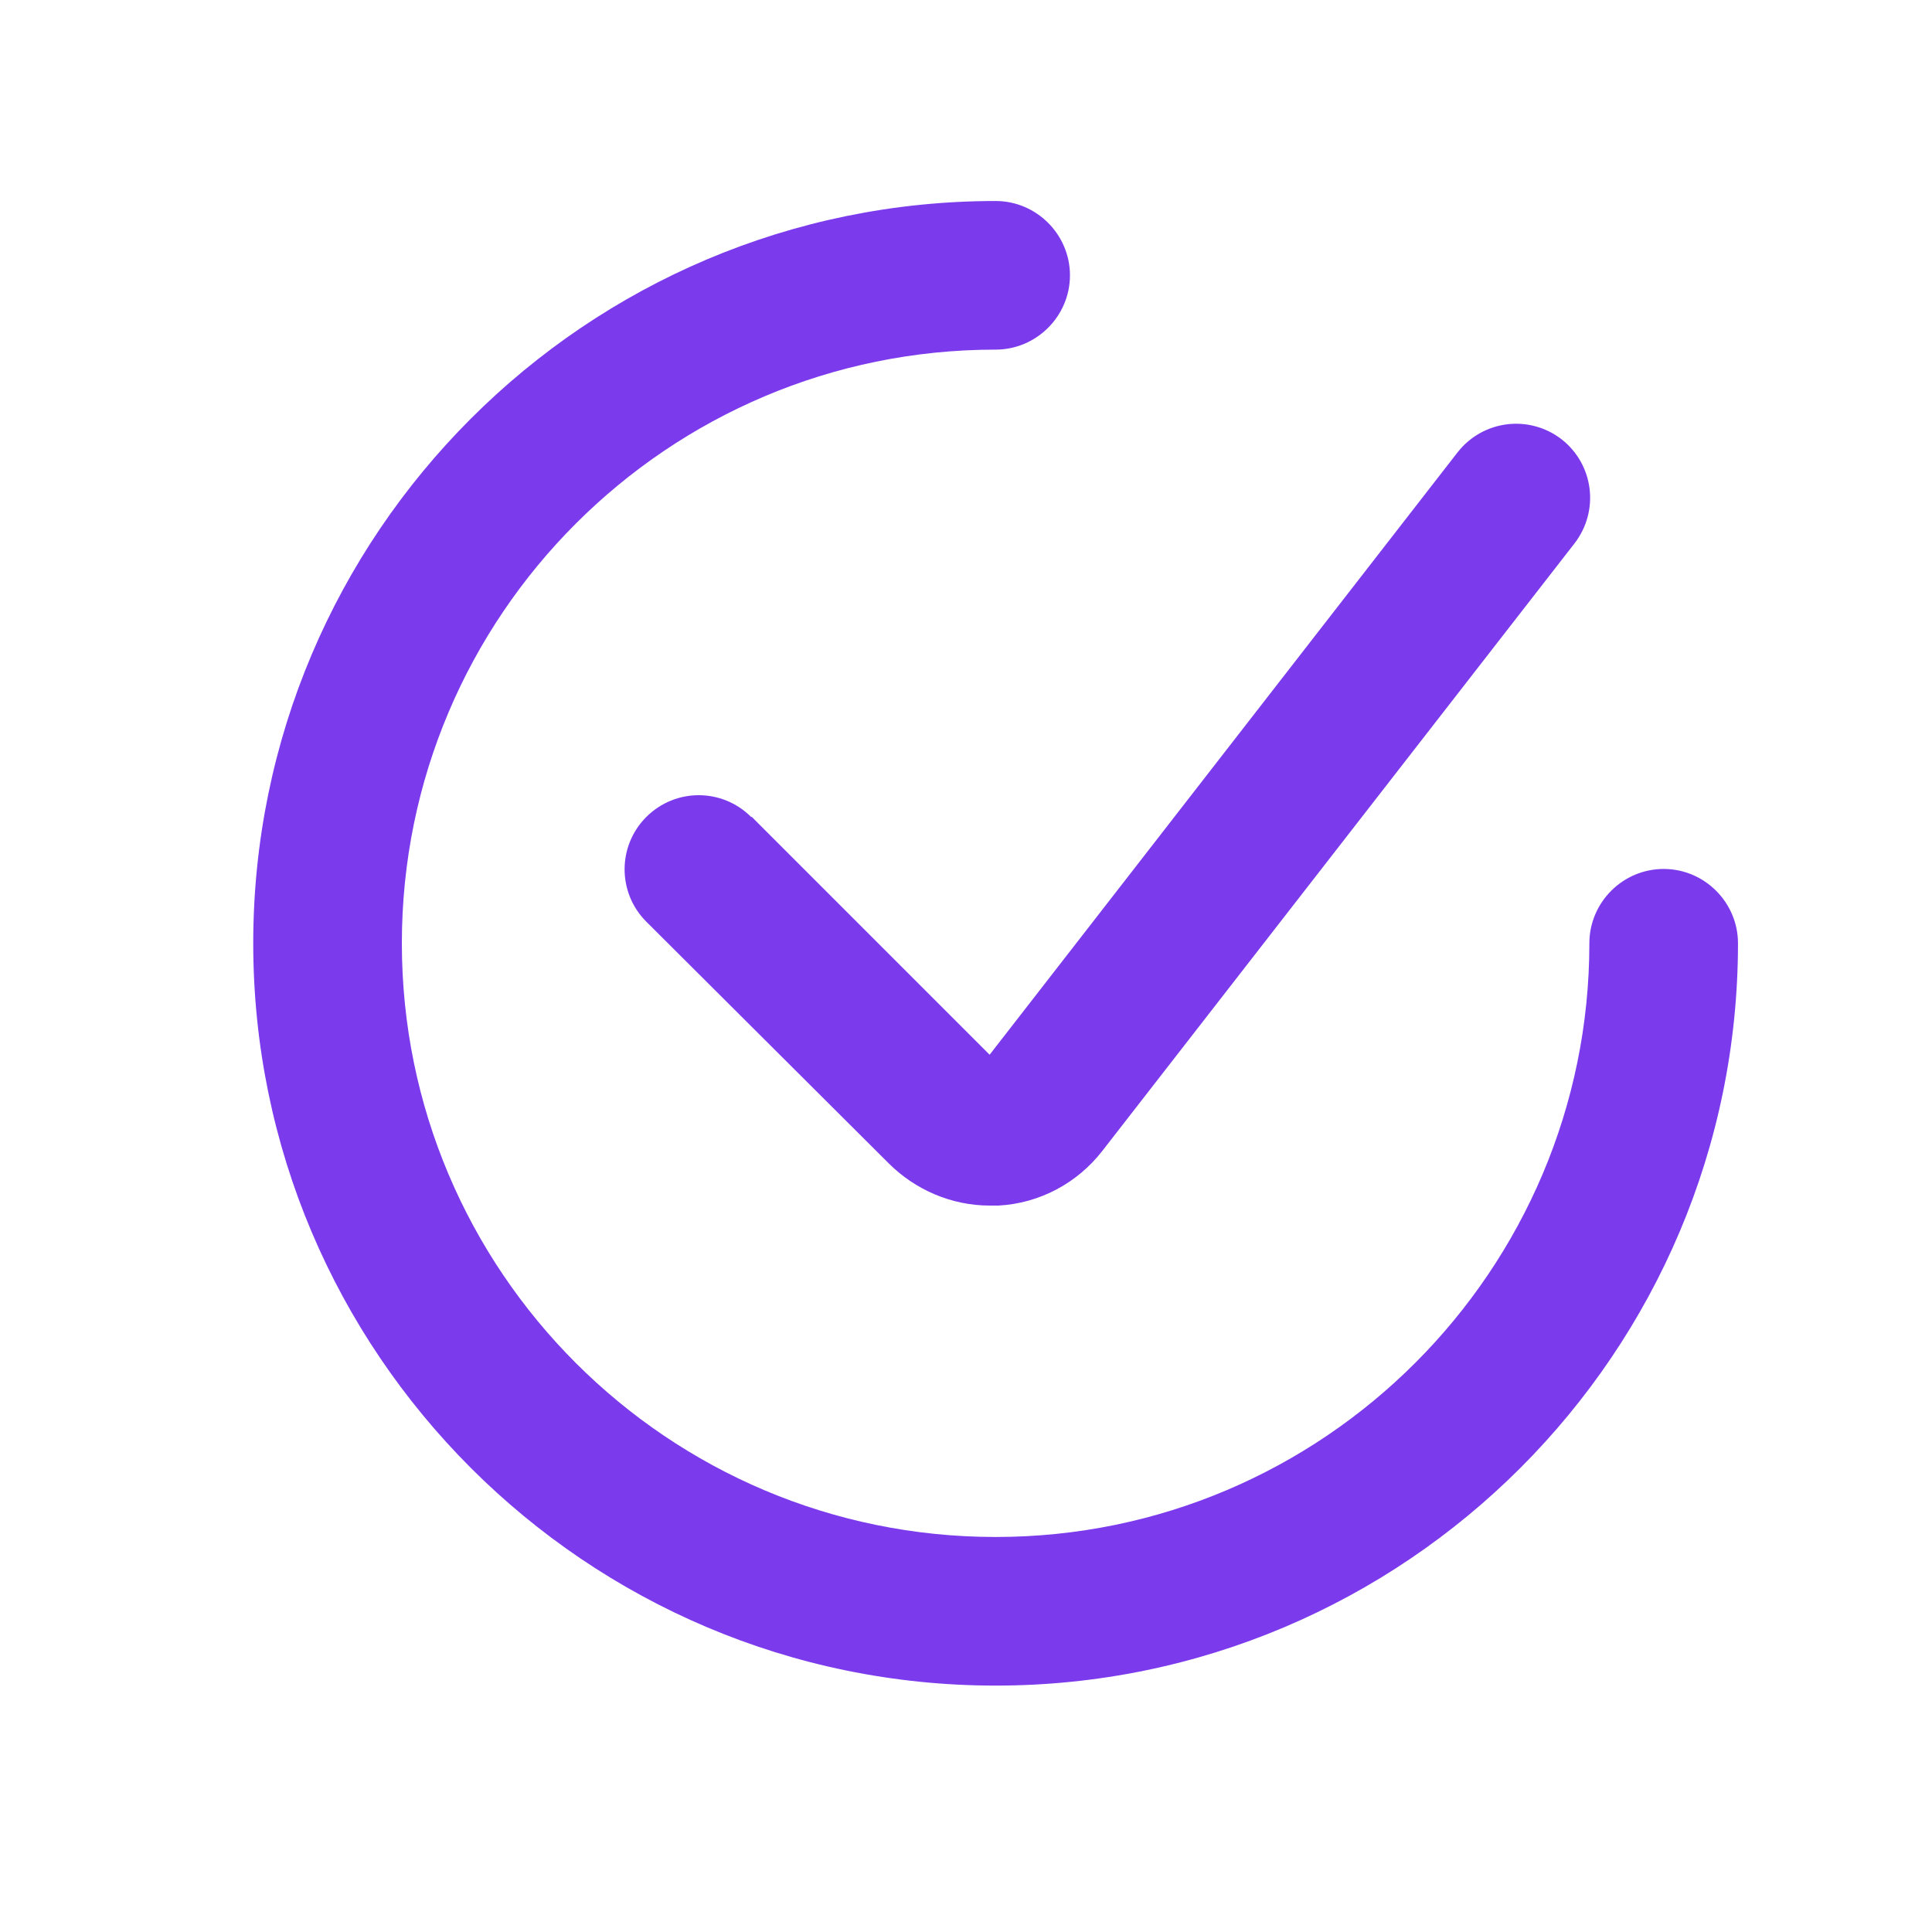
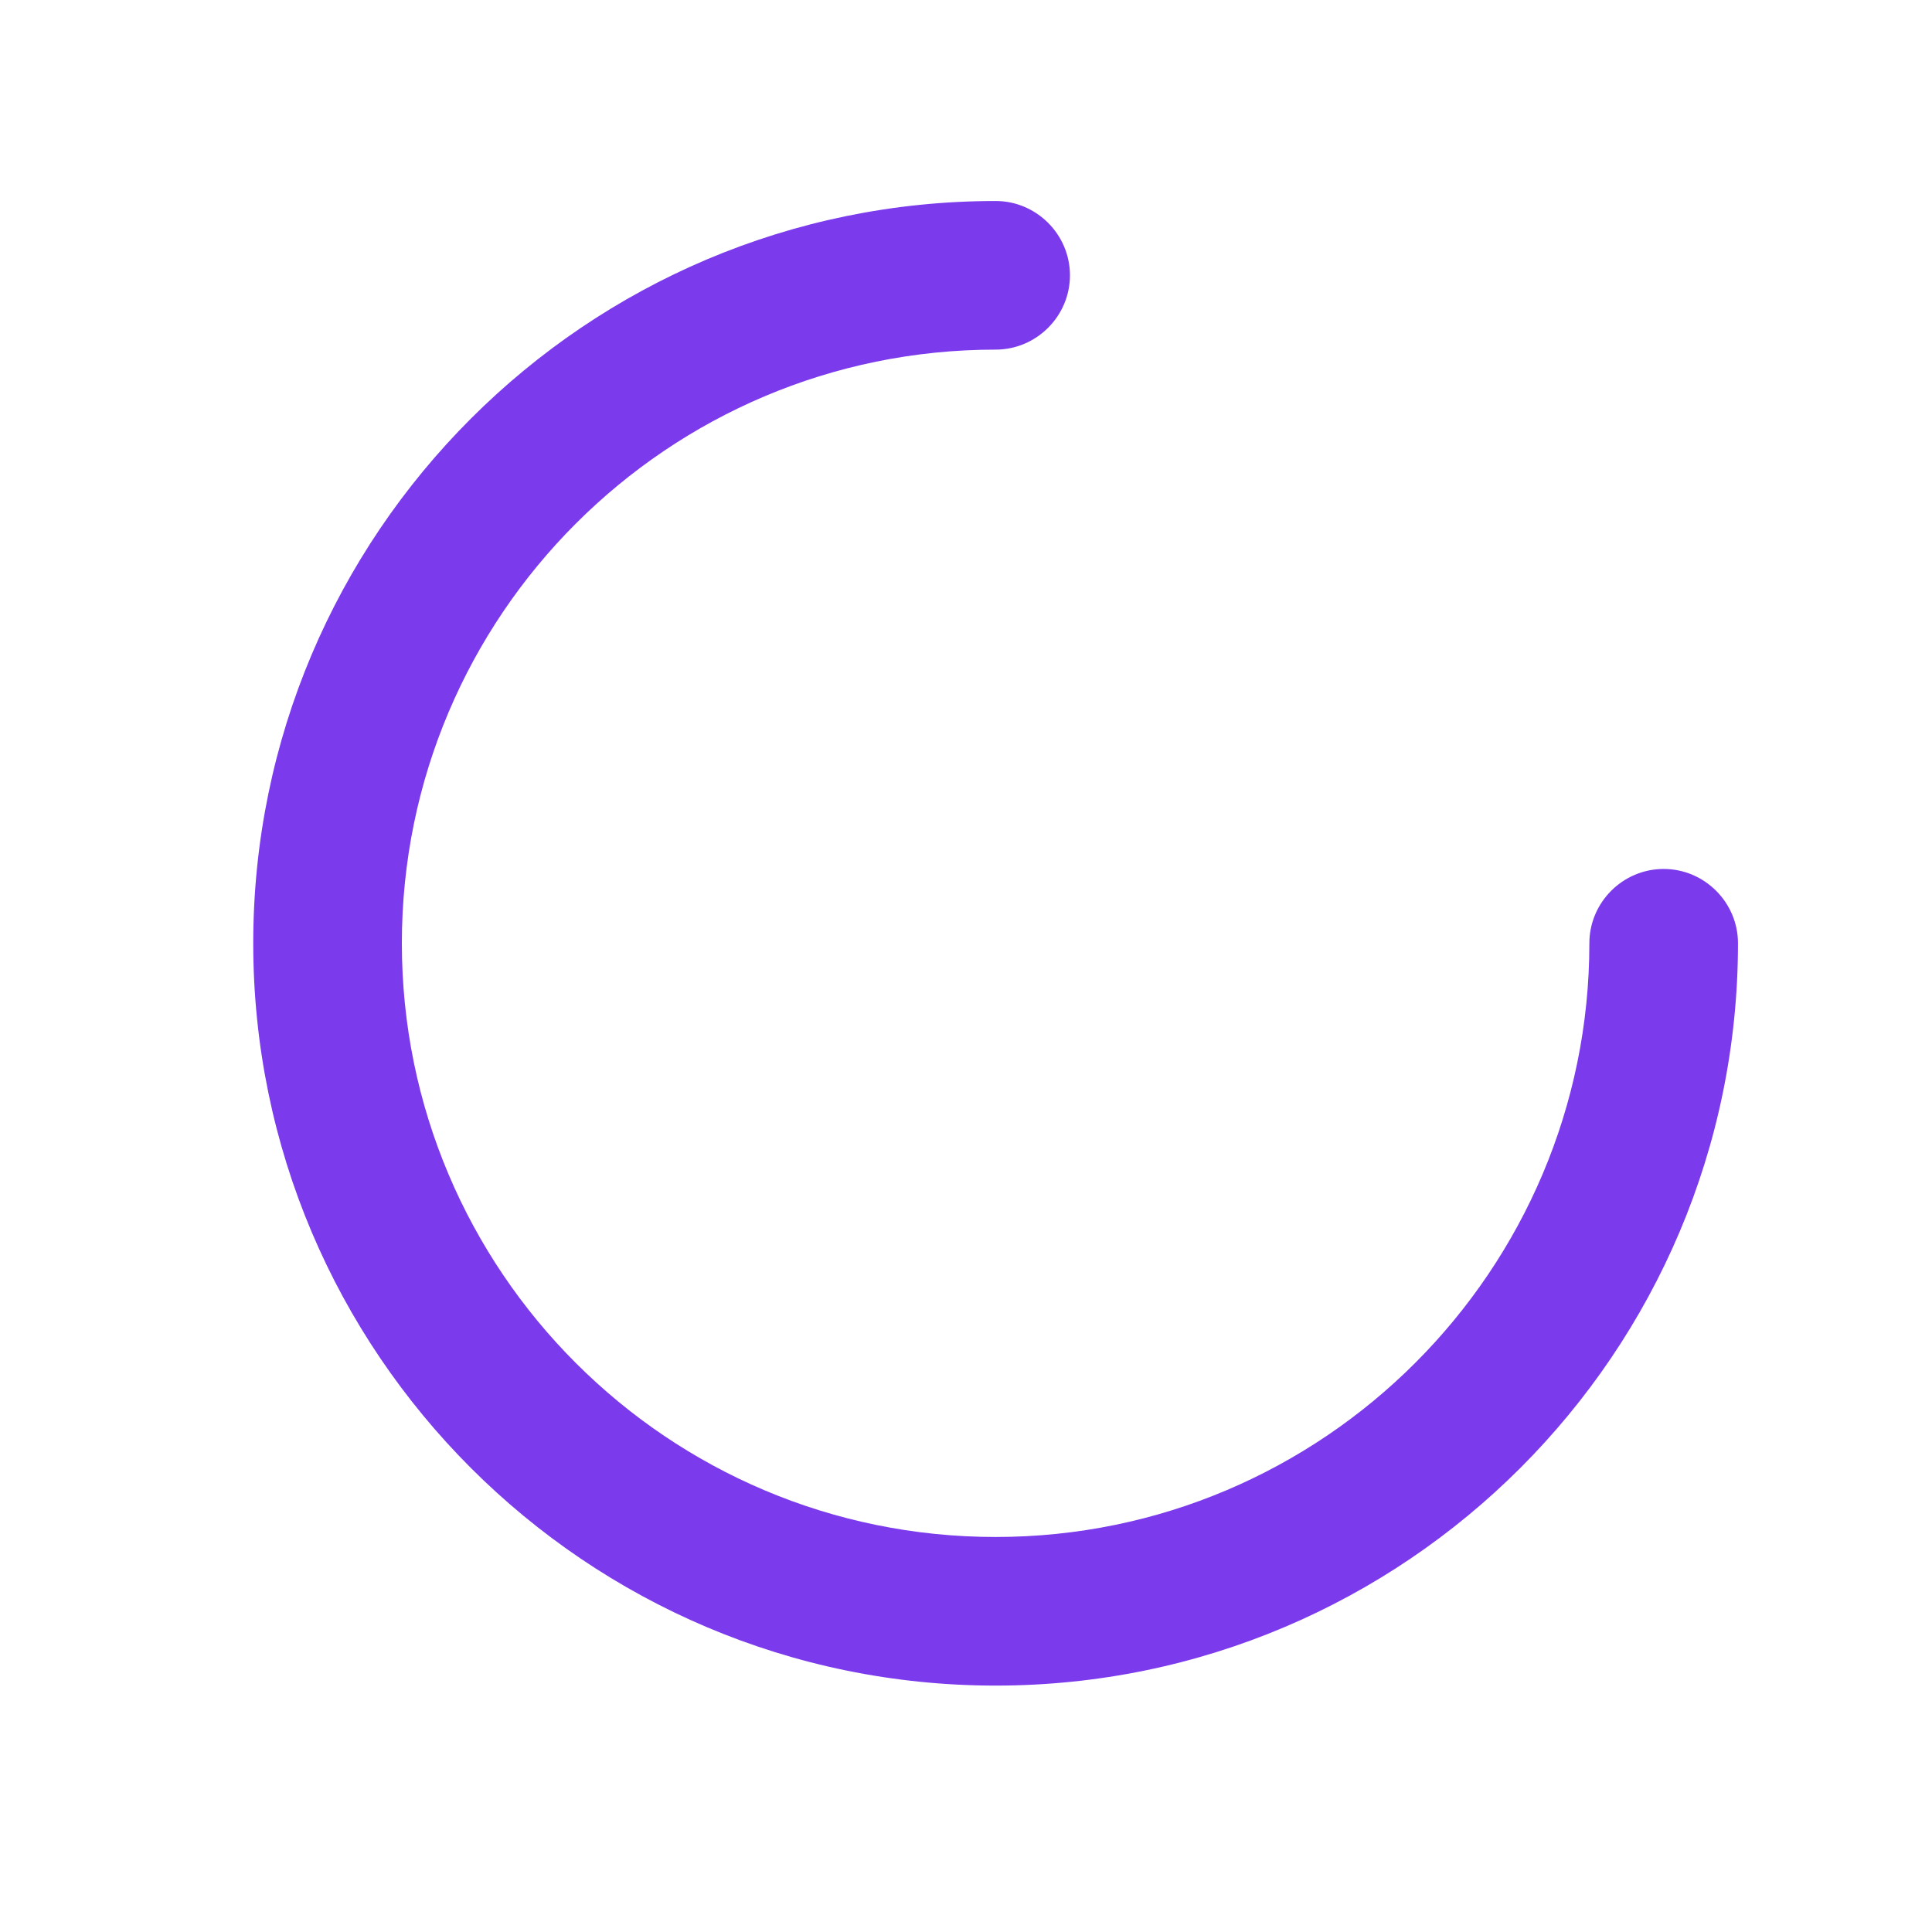
<svg xmlns="http://www.w3.org/2000/svg" width="26" height="26" viewBox="0 0 26 26" fill="none">
  <path d="M22.389 11.694C21.838 11.694 21.389 12.145 21.389 12.694C21.389 17.095 17.808 20.684 13.399 20.684C8.988 20.684 5.408 17.105 5.408 12.694C5.408 8.285 8.988 4.705 13.399 4.705C13.948 4.705 14.399 4.255 14.399 3.705C14.399 3.155 13.948 2.705 13.399 2.705C7.888 2.705 3.408 7.185 3.408 12.694C3.408 18.204 7.888 22.684 13.399 22.684C18.909 22.684 23.389 18.204 23.389 12.694C23.389 12.145 22.939 11.694 22.389 11.694Z" fill="#7C3AED" />
-   <path d="M10.108 10.994C9.718 10.604 9.088 10.604 8.698 10.994C8.308 11.384 8.308 12.014 8.698 12.404L11.958 15.654C12.318 16.014 12.808 16.224 13.318 16.224H13.438C13.988 16.194 14.498 15.924 14.838 15.484L21.188 7.314C21.528 6.874 21.448 6.254 21.018 5.914C20.578 5.574 19.958 5.654 19.618 6.084L13.318 14.194L10.118 10.994H10.108Z" fill="#7C3AED" />
</svg>